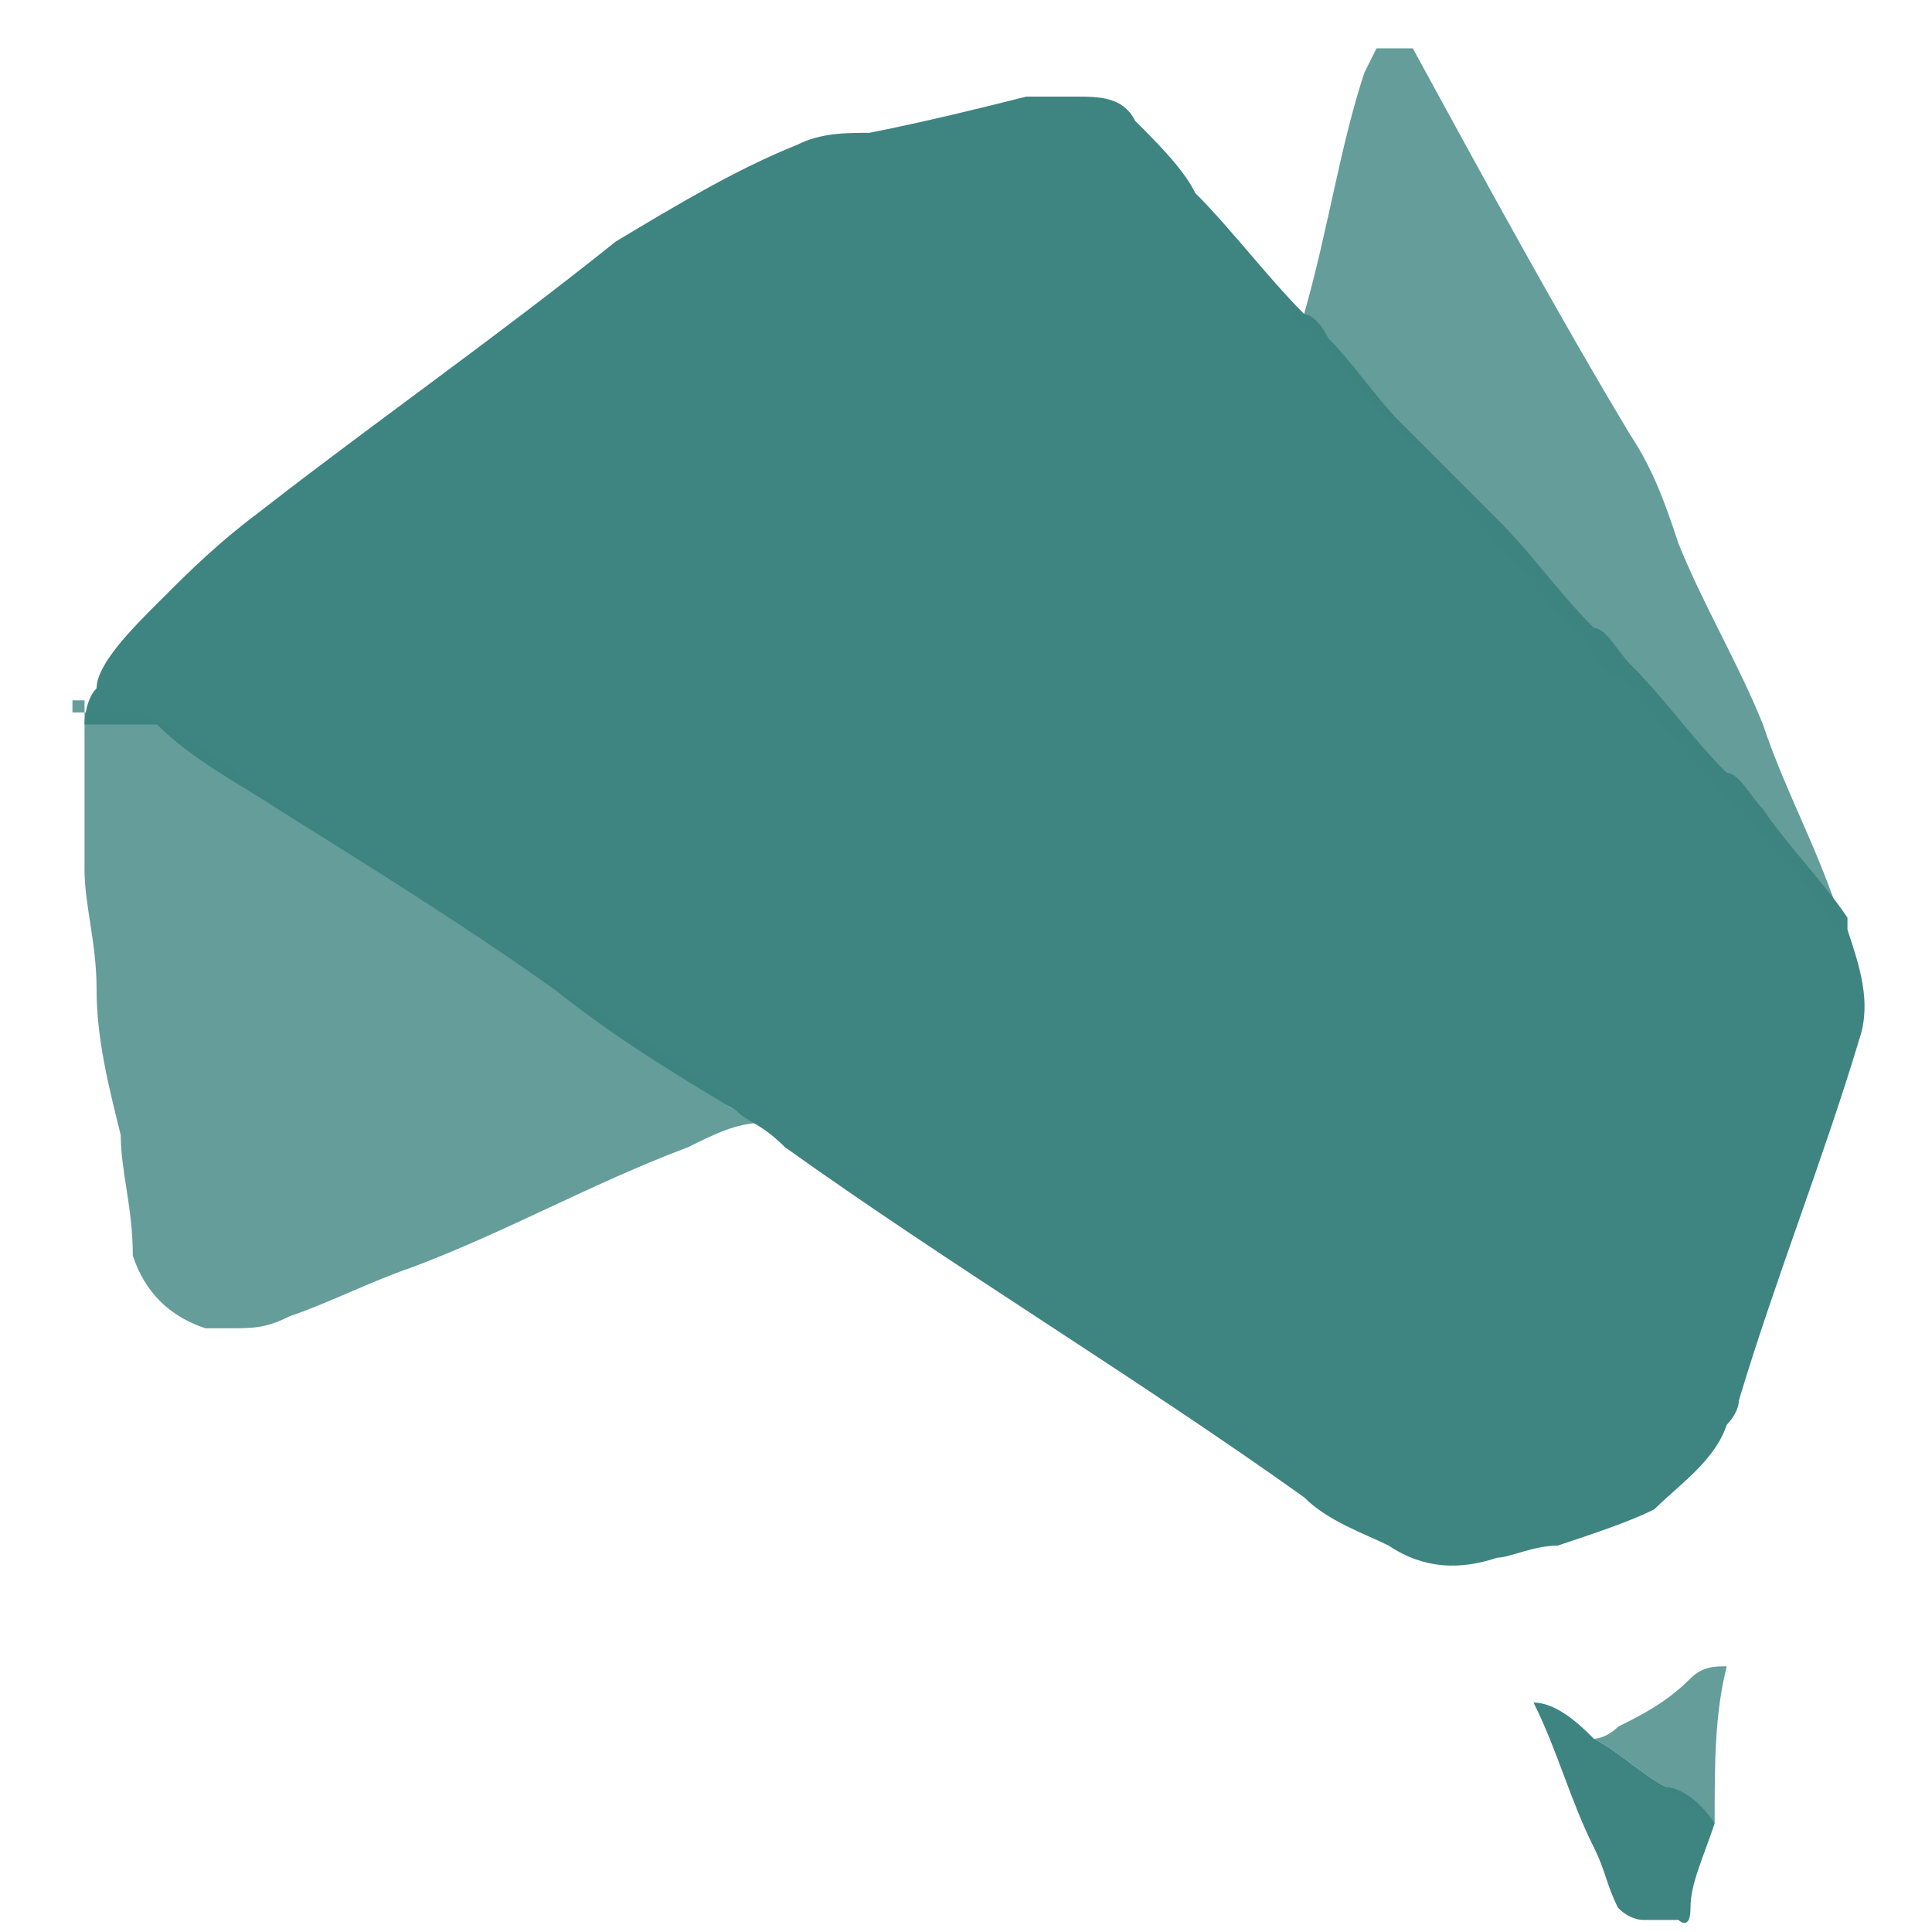
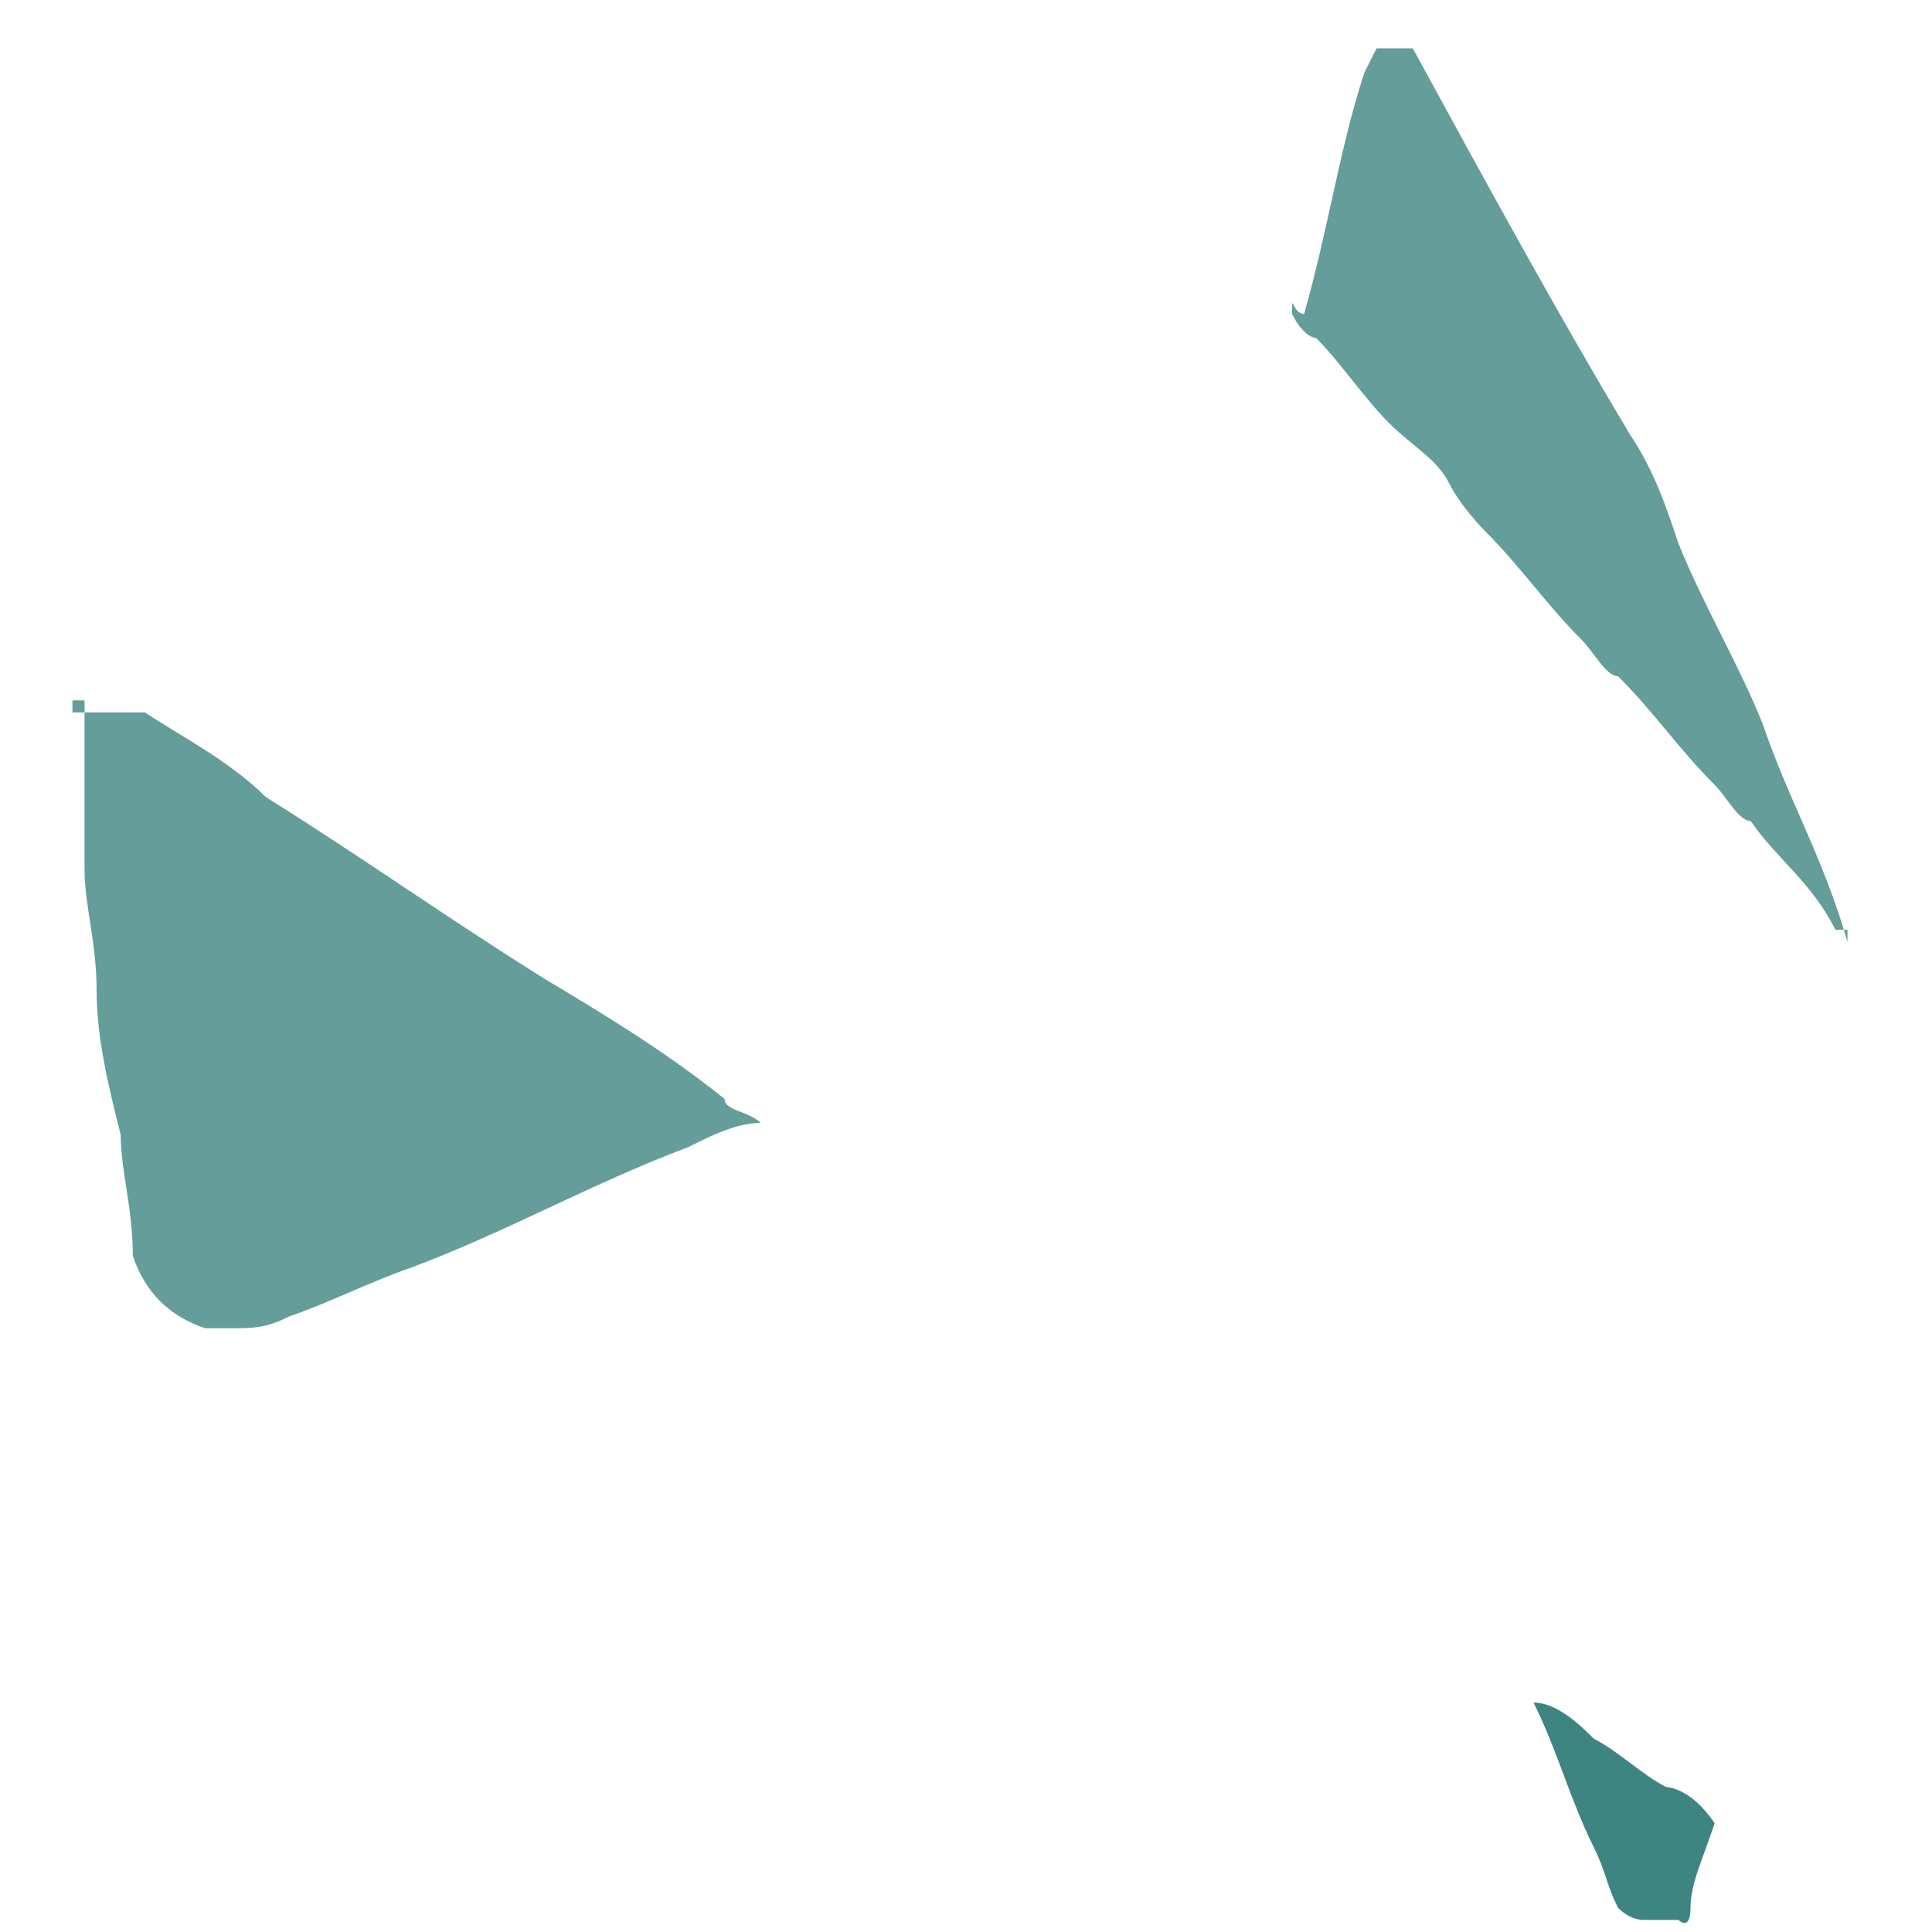
<svg xmlns="http://www.w3.org/2000/svg" id="Layer_1" version="1.1" viewBox="0 0 16 16">
  <defs>
    <style>
      .st0, .st1 {
        fill: #3e8481;
      }

      .st1 {
        opacity: .8;
      }
    </style>
  </defs>
  <g id="WorkinAccounting">
    <g id="logo">
-       <path id="Path_8" class="st0" d="M15.3,7.7c.1.3.2.6.1.9-.3,1-.7,2-1,3,0,.1-.1.2-.1.2-.1.3-.4.5-.6.7-.2.1-.5.2-.8.3-.2,0-.4.1-.5.1-.3.1-.6.1-.9-.1-.2-.1-.5-.2-.7-.4-1.4-1-2.9-1.9-4.3-2.9h0c-.2-.2-.3-.2-.4-.3-.5-.3-1-.6-1.5-1-.7-.5-1.5-1-2.3-1.5-.3-.2-.7-.4-1-.7h-.6s0-.2.1-.3c0-.2.3-.5.5-.7.3-.3.5-.5.9-.8.9-.7,1.9-1.4,2.9-2.2.5-.3,1-.6,1.5-.8.2-.1.4-.1.6-.1.5-.1.9-.2,1.3-.3h.4c.2,0,.4,0,.5.2.2.2.4.4.5.6.3.3.6.7.9,1,0,0,.1,0,.2.2.2.2.4.5.6.7.2.2.4.4.5.5s.2.2.3.3c.3.3.5.6.8.9.1,0,.2.2.3.3.3.3.5.6.8.9.1,0,.2.2.3.3.2.3.5.6.7.9h.1-.1Z" />
      <path id="Path_11" class="st1" d="M.6,5.9h.6c.3.2.7.4,1,.7.8.5,1.5,1,2.3,1.5.5.3,1,.6,1.5,1,0,.1.2.1.3.2-.2,0-.4.1-.6.2-.8.3-1.5.7-2.3,1-.3.1-.7.3-1,.4-.2.1-.3.1-.5.1h-.2c-.3-.1-.5-.3-.6-.6,0-.4-.1-.7-.1-1-.1-.4-.2-.8-.2-1.2s-.1-.7-.1-1v-1.4h-.1Z" />
-       <path id="Path_16" class="st1" d="M15.3,7.7h-.1c-.2-.4-.5-.6-.7-.9-.1,0-.2-.2-.3-.3-.3-.3-.5-.6-.8-.9-.1,0-.2-.2-.3-.3-.3-.3-.5-.6-.8-.9,0,0-.2-.2-.3-.4-.1-.2-.3-.3-.5-.5s-.4-.5-.6-.7c0,0-.1,0-.2-.2,0-.2,0,0,.1,0,.2-.7.3-1.4.5-2,0,0,0,0,.1-.2h.3c.6,1.1,1.2,2.2,1.8,3.2.2.3.3.6.4.9.2.5.5,1,.7,1.5.2.6.5,1.1.7,1.8,0-.2,0,0,0,0h0Z" />
+       <path id="Path_16" class="st1" d="M15.3,7.7h-.1c-.2-.4-.5-.6-.7-.9-.1,0-.2-.2-.3-.3-.3-.3-.5-.6-.8-.9-.1,0-.2-.2-.3-.3-.3-.3-.5-.6-.8-.9,0,0-.2-.2-.3-.4-.1-.2-.3-.3-.5-.5s-.4-.5-.6-.7c0,0-.1,0-.2-.2,0-.2,0,0,.1,0,.2-.7.3-1.4.5-2,0,0,0,0,.1-.2h.3c.6,1.1,1.2,2.2,1.8,3.2.2.3.3.6.4.9.2.5.5,1,.7,1.5.2.6.5,1.1.7,1.8,0-.2,0,0,0,0h0" />
      <path id="Path_24" class="st0" d="M14.2,15.1h0c-.1.3-.2.5-.2.7s-.1.1-.1.1h-.3c0,0-.1,0-.2-.1-.1-.2-.1-.3-.2-.5-.2-.4-.3-.8-.5-1.2h0c.2,0,.4.2.5.3.2.1.4.3.6.4,0,0,.2,0,.4.3h0Z" />
-       <path id="Path_25" class="st1" d="M14.2,15.1c-.1-.1-.3-.2-.4-.3-.2-.1-.4-.3-.6-.4,0,0,.1,0,.2-.1.2-.1.4-.2.6-.4.1-.1.2-.1.3-.1-.1.4-.1.8-.1,1.3h0Z" />
    </g>
  </g>
</svg>